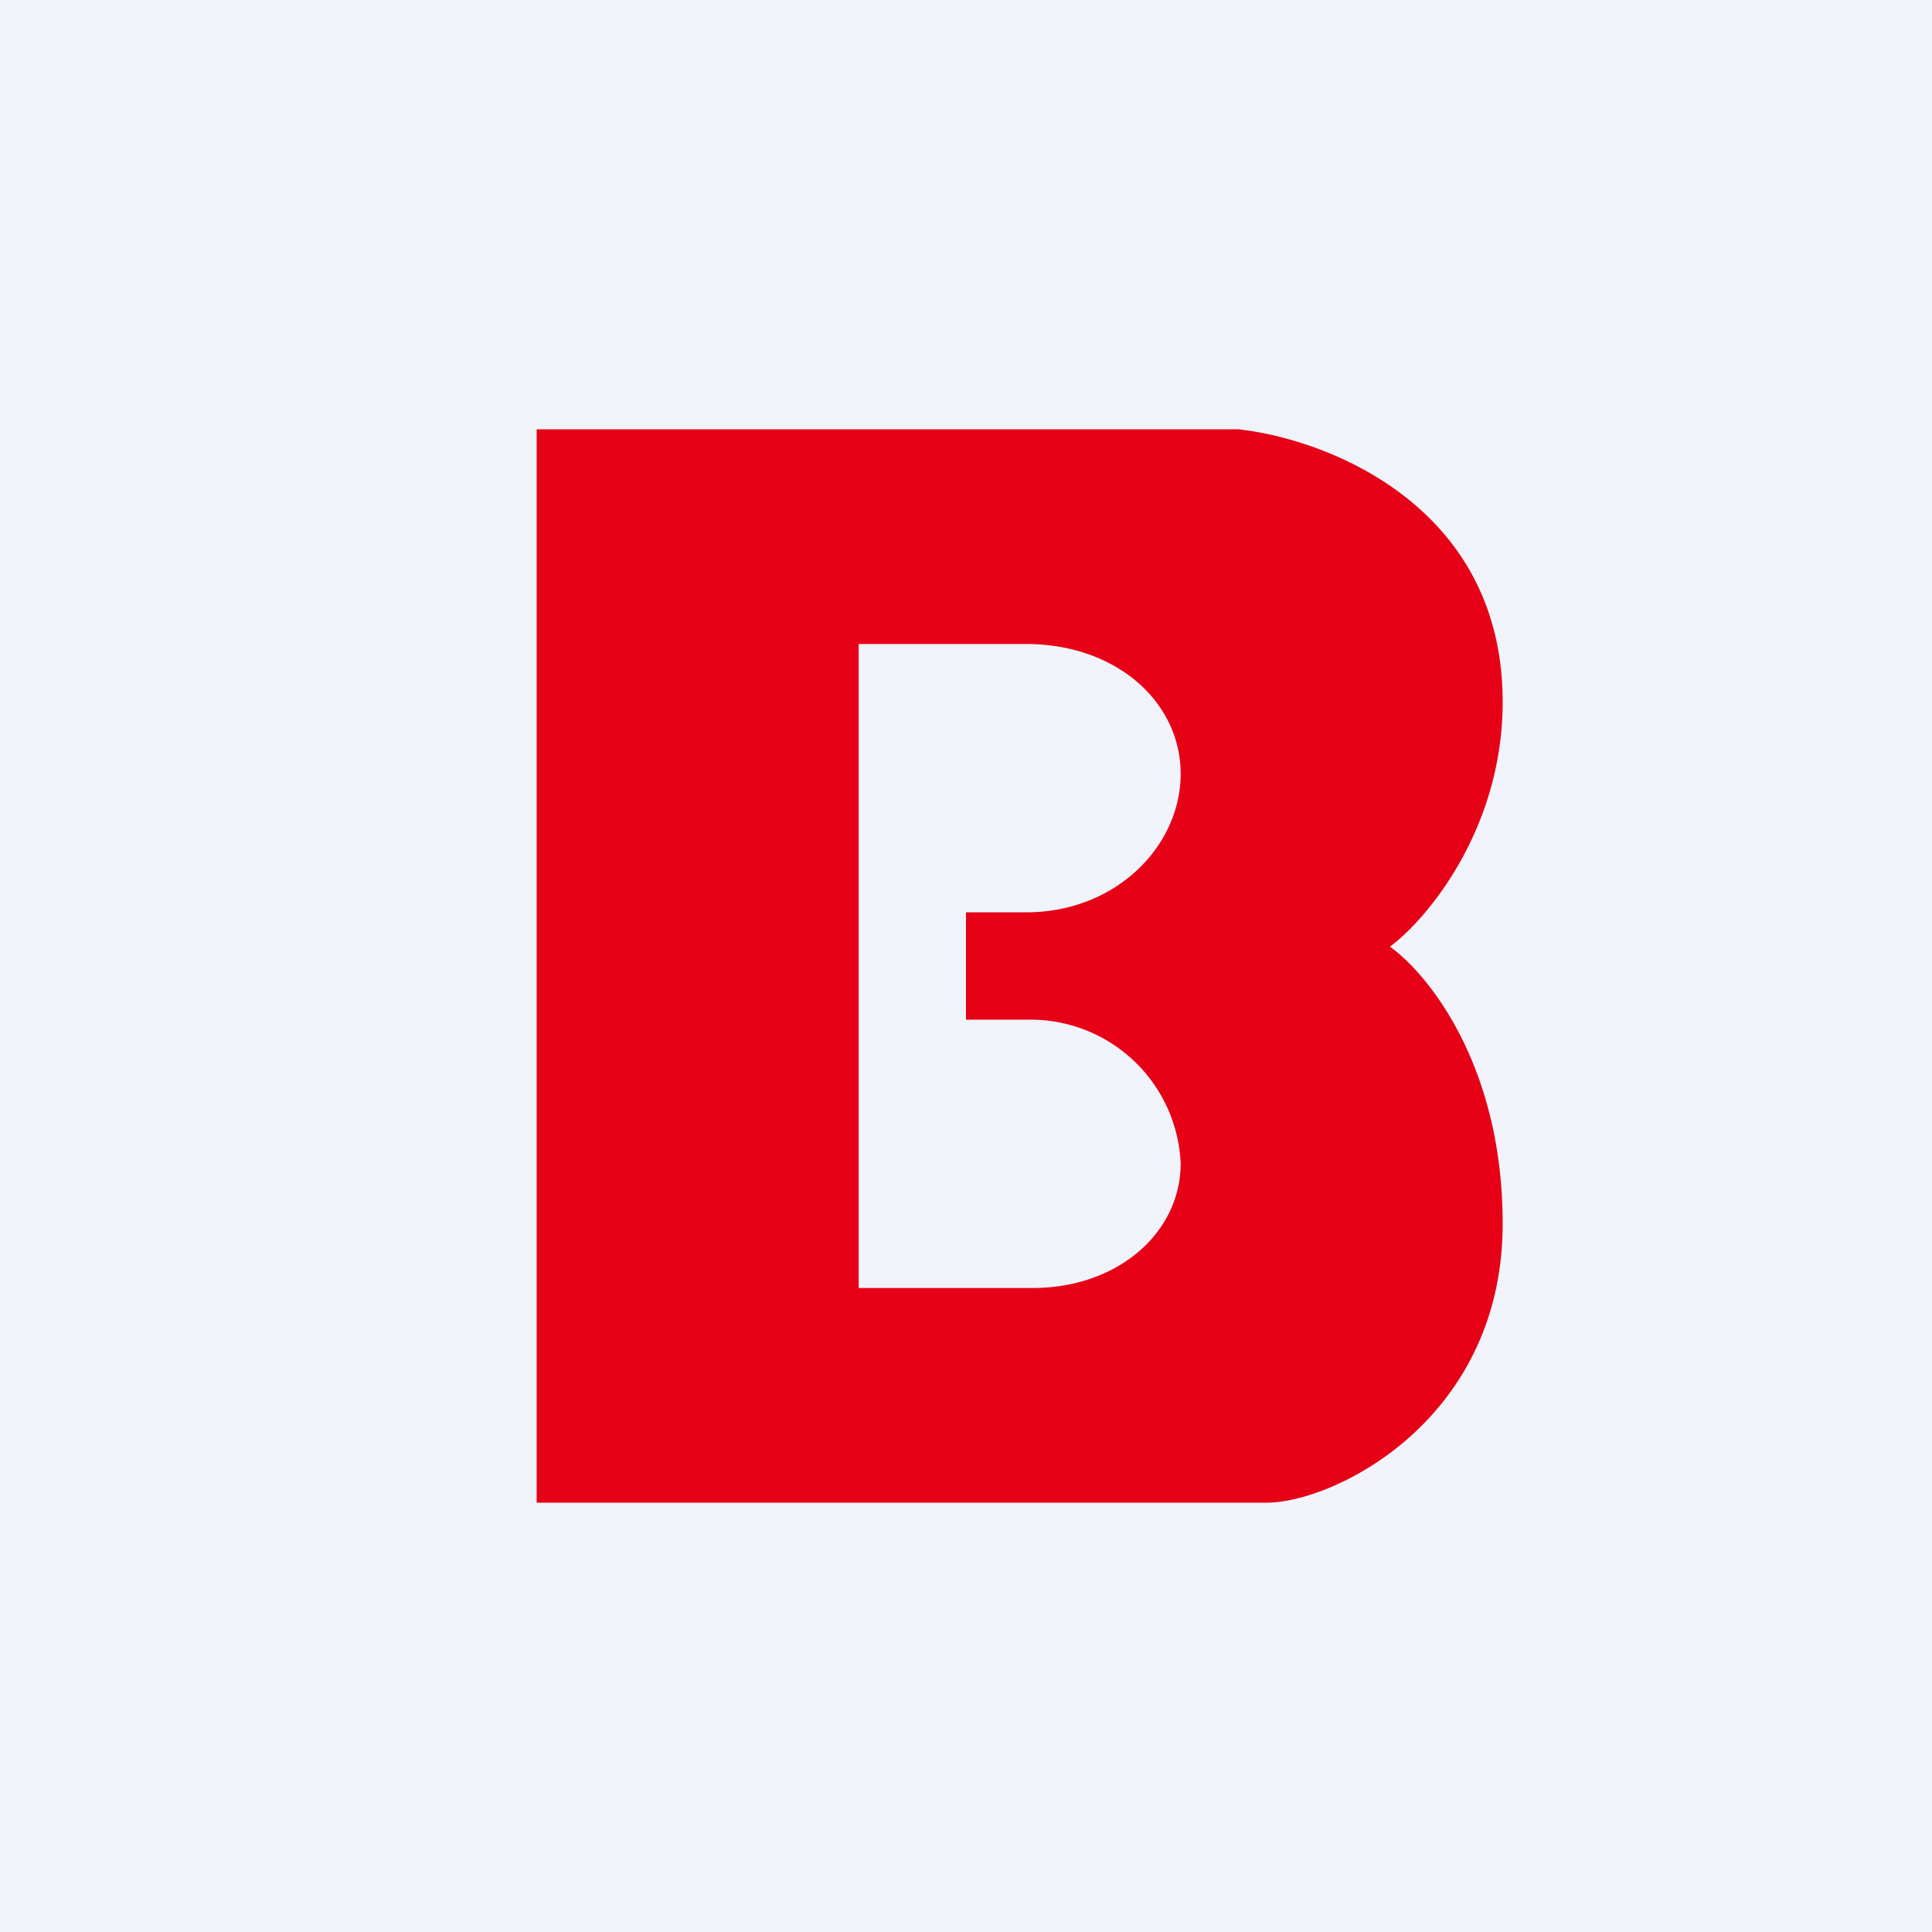
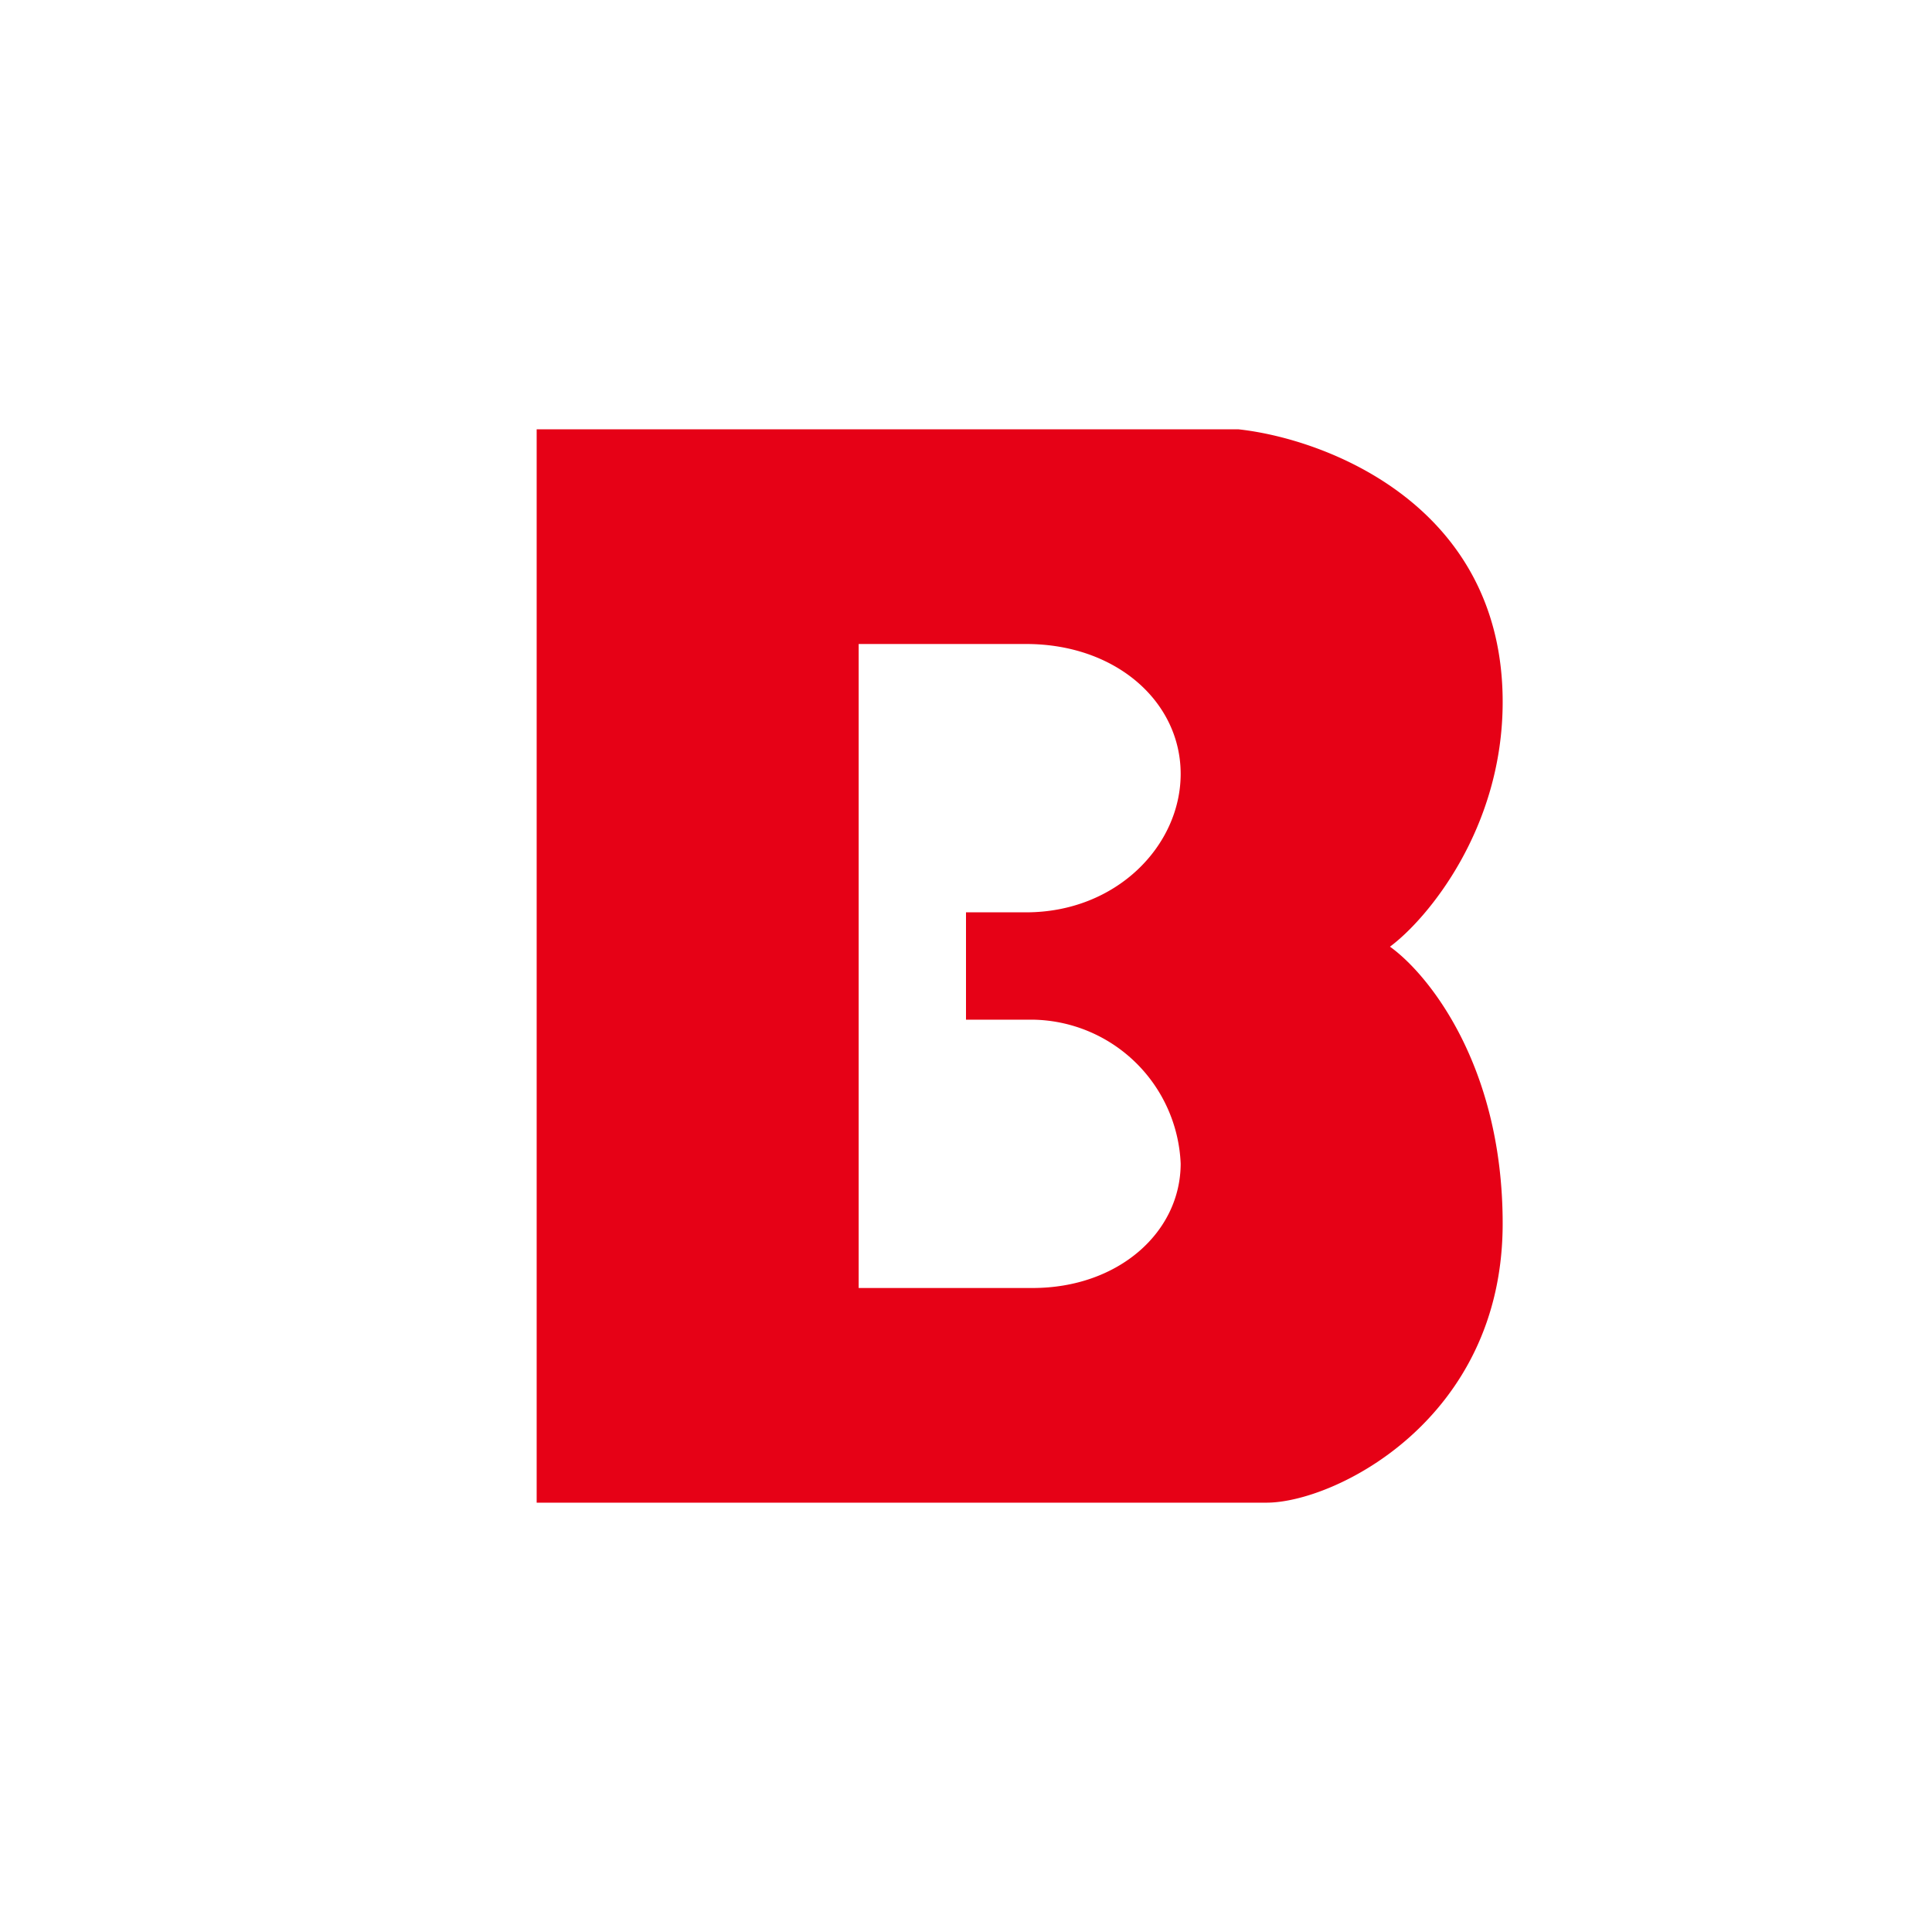
<svg xmlns="http://www.w3.org/2000/svg" width="18" height="18" viewBox="0 0 18 18">
-   <path fill="#F0F3FA" d="M0 0h18v18H0z" />
  <path d="M5 14V4h6.54c.82.09 2.46.71 2.46 2.54 0 1.18-.7 2.02-1.05 2.28.35.25 1.05 1.1 1.05 2.58 0 1.83-1.57 2.6-2.2 2.6H5Zm3-8v6h1.62c.8 0 1.38-.52 1.38-1.16A1.4 1.4 0 0 0 9.62 9.5H9v-1h.56c.84 0 1.44-.62 1.44-1.29S10.4 6 9.56 6H8Z" fill="#E60116" />
</svg>